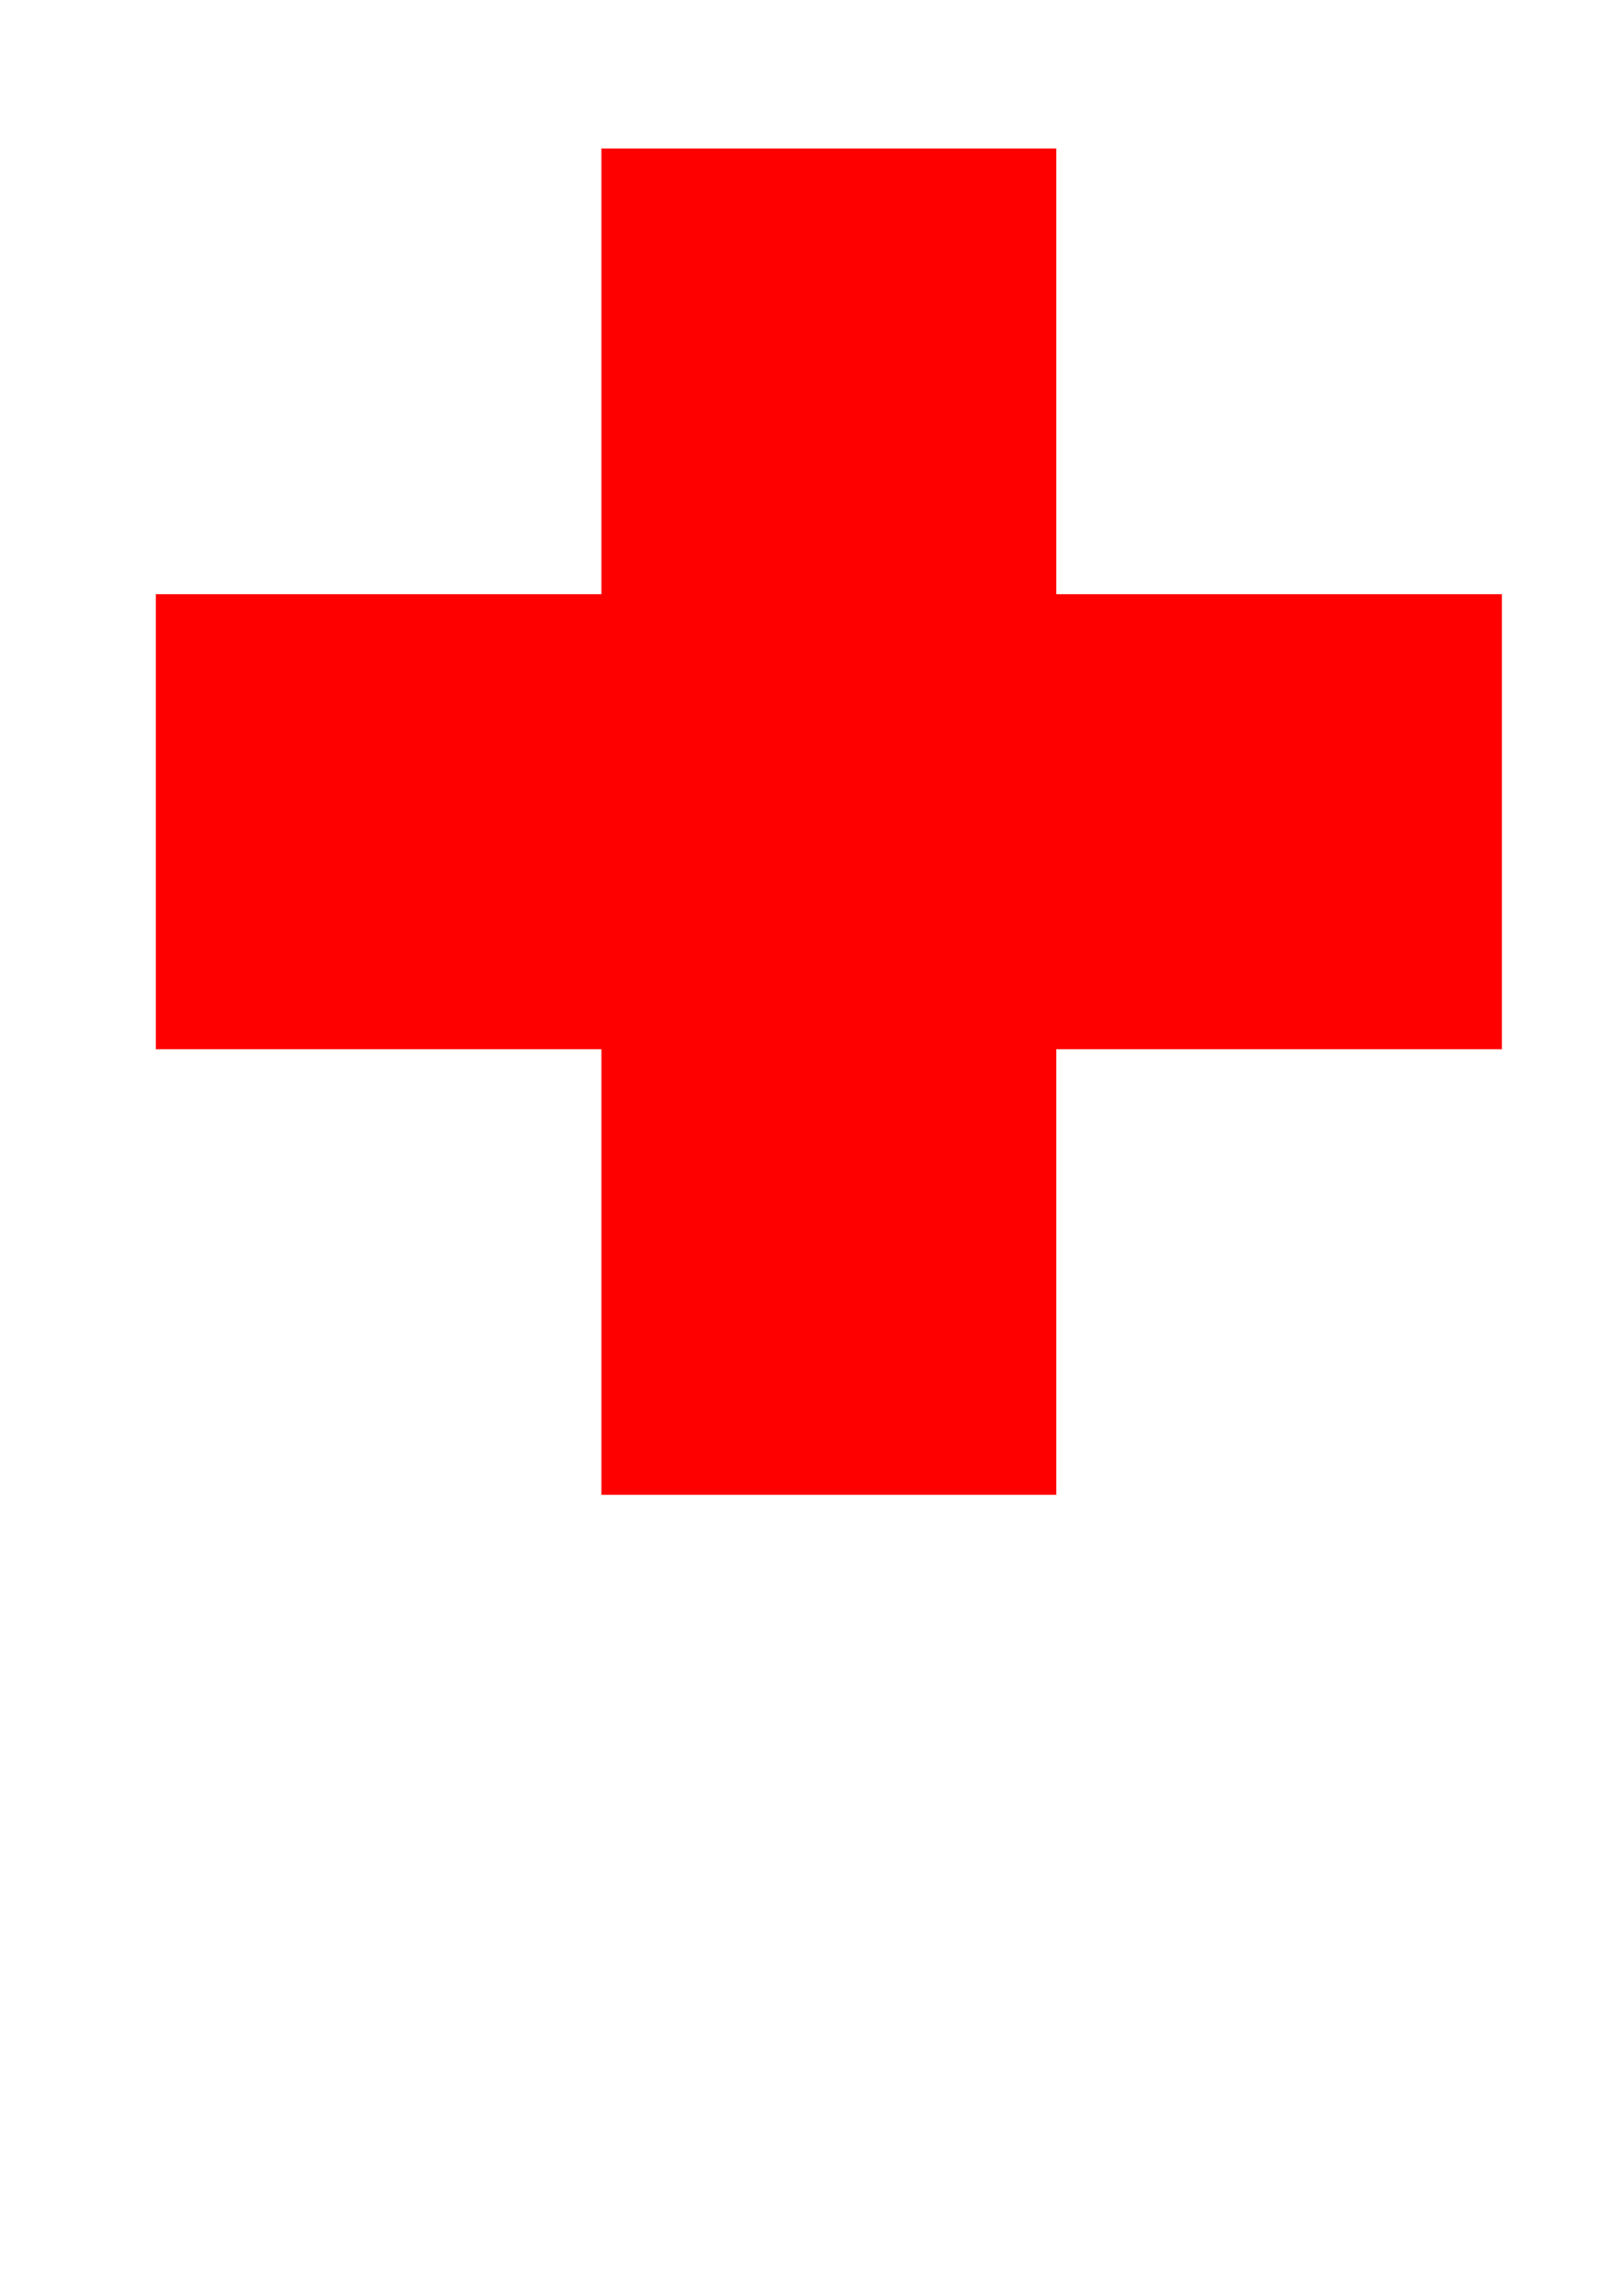
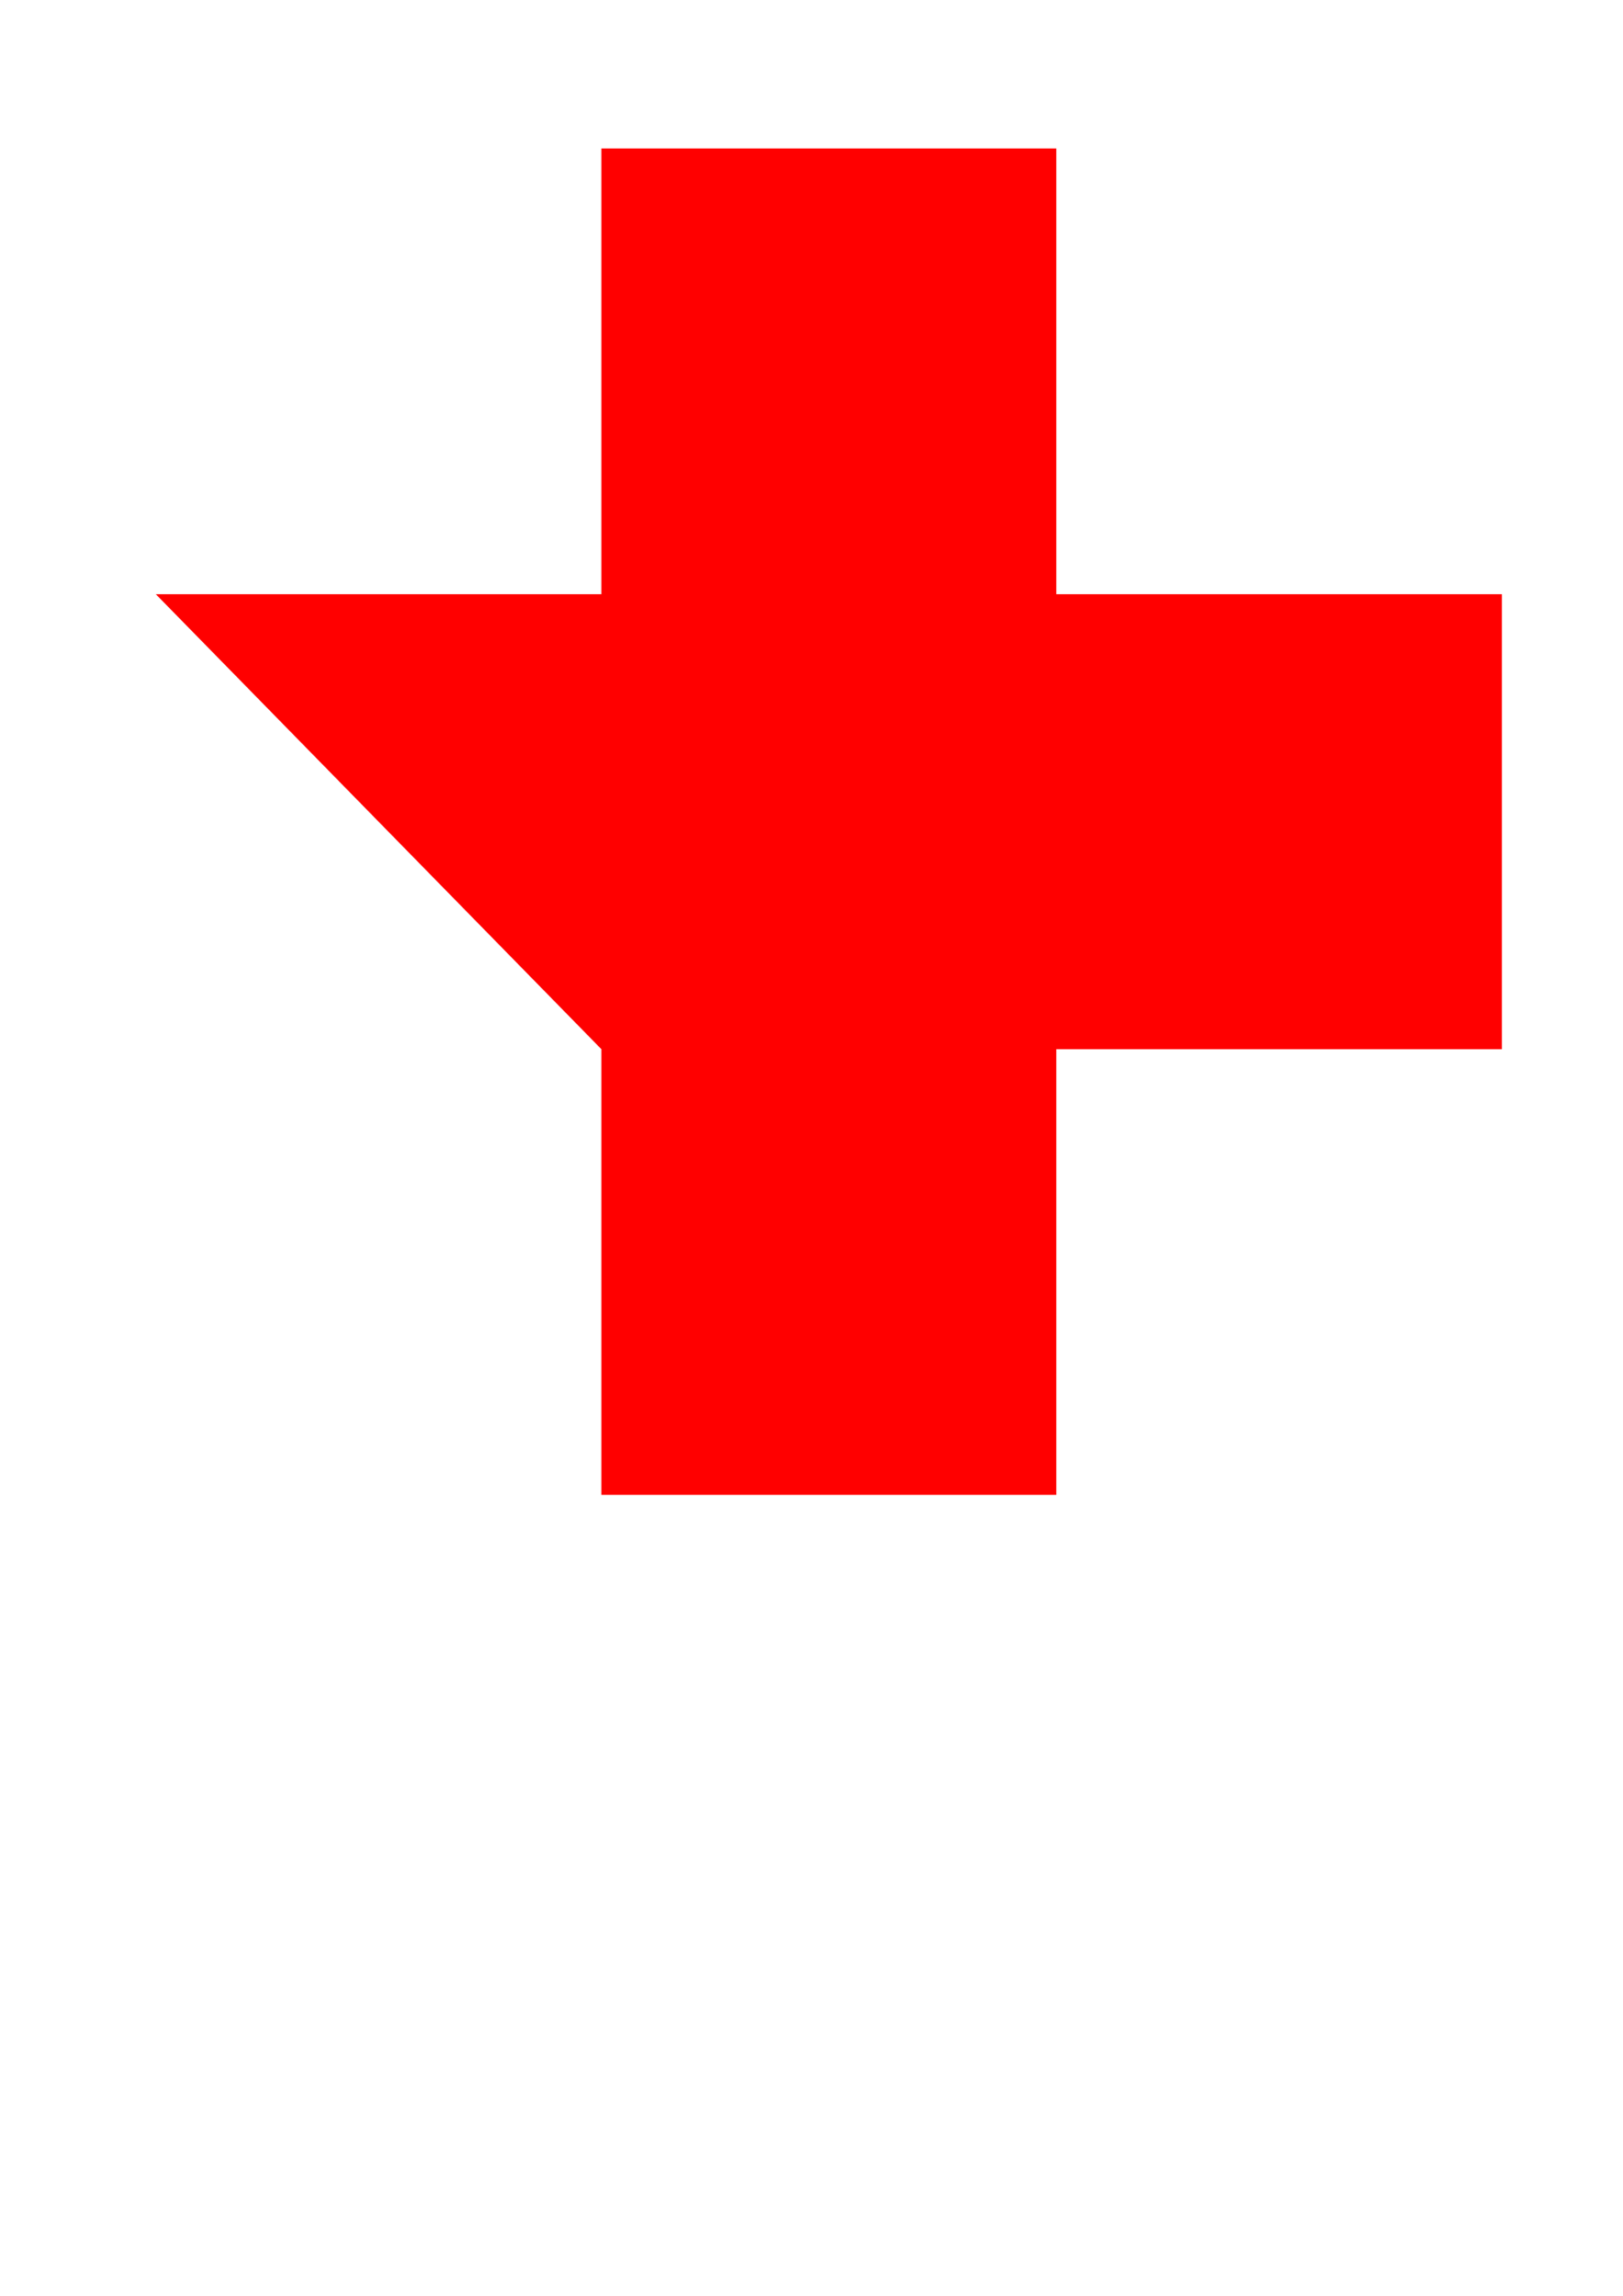
<svg xmlns="http://www.w3.org/2000/svg" xmlns:ns1="http://www.inkscape.org/namespaces/inkscape" xmlns:ns2="http://inkscape.sourceforge.net/DTD/sodipodi-0.dtd" height="1052.362" id="svg1329" ns1:version="0.42.2" ns2:docbase="C:\Documents and Settings\Joshua\My Documents\Backup\Games\pay" ns2:docname="red_cross.svg" ns2:version="0.32" width="744.094">
  <defs id="defs1331" />
  <ns2:namedview bordercolor="#666666" borderopacity="1.0" fill="#ff0000" id="base" ns1:current-layer="layer1" ns1:cx="679.49496" ns1:cy="842.01777" ns1:document-units="px" ns1:pageopacity="0.0" ns1:pageshadow="2" ns1:window-height="941" ns1:window-width="1280" ns1:window-x="-4" ns1:window-y="-4" ns1:zoom="0.49497475" pagecolor="#ffffff" />
  <g id="layer1" ns1:groupmode="layer" ns1:label="Layer 1">
-     <path d="M 275.719 68.062 L 275.719 272.375 L 71.438 272.375 L 71.438 480.938 L 275.719 480.938 L 275.719 685.219 L 484.281 685.219 L 484.281 480.938 L 688.562 480.938 L 688.562 272.375 L 484.281 272.375 L 484.281 68.062 L 275.719 68.062 z " id="rect1337" style="fill:#ff0000;fill-opacity:1;fill-rule:evenodd;stroke:#0000ff;stroke-width:0;stroke-linecap:butt;stroke-linejoin:miter;stroke-opacity:1;stroke-miterlimit:4;stroke-dasharray:none;opacity:1" />
+     <path d="M 275.719 68.062 L 275.719 272.375 L 71.438 272.375 L 275.719 480.938 L 275.719 685.219 L 484.281 685.219 L 484.281 480.938 L 688.562 480.938 L 688.562 272.375 L 484.281 272.375 L 484.281 68.062 L 275.719 68.062 z " id="rect1337" style="fill:#ff0000;fill-opacity:1;fill-rule:evenodd;stroke:#0000ff;stroke-width:0;stroke-linecap:butt;stroke-linejoin:miter;stroke-opacity:1;stroke-miterlimit:4;stroke-dasharray:none;opacity:1" />
  </g>
</svg>